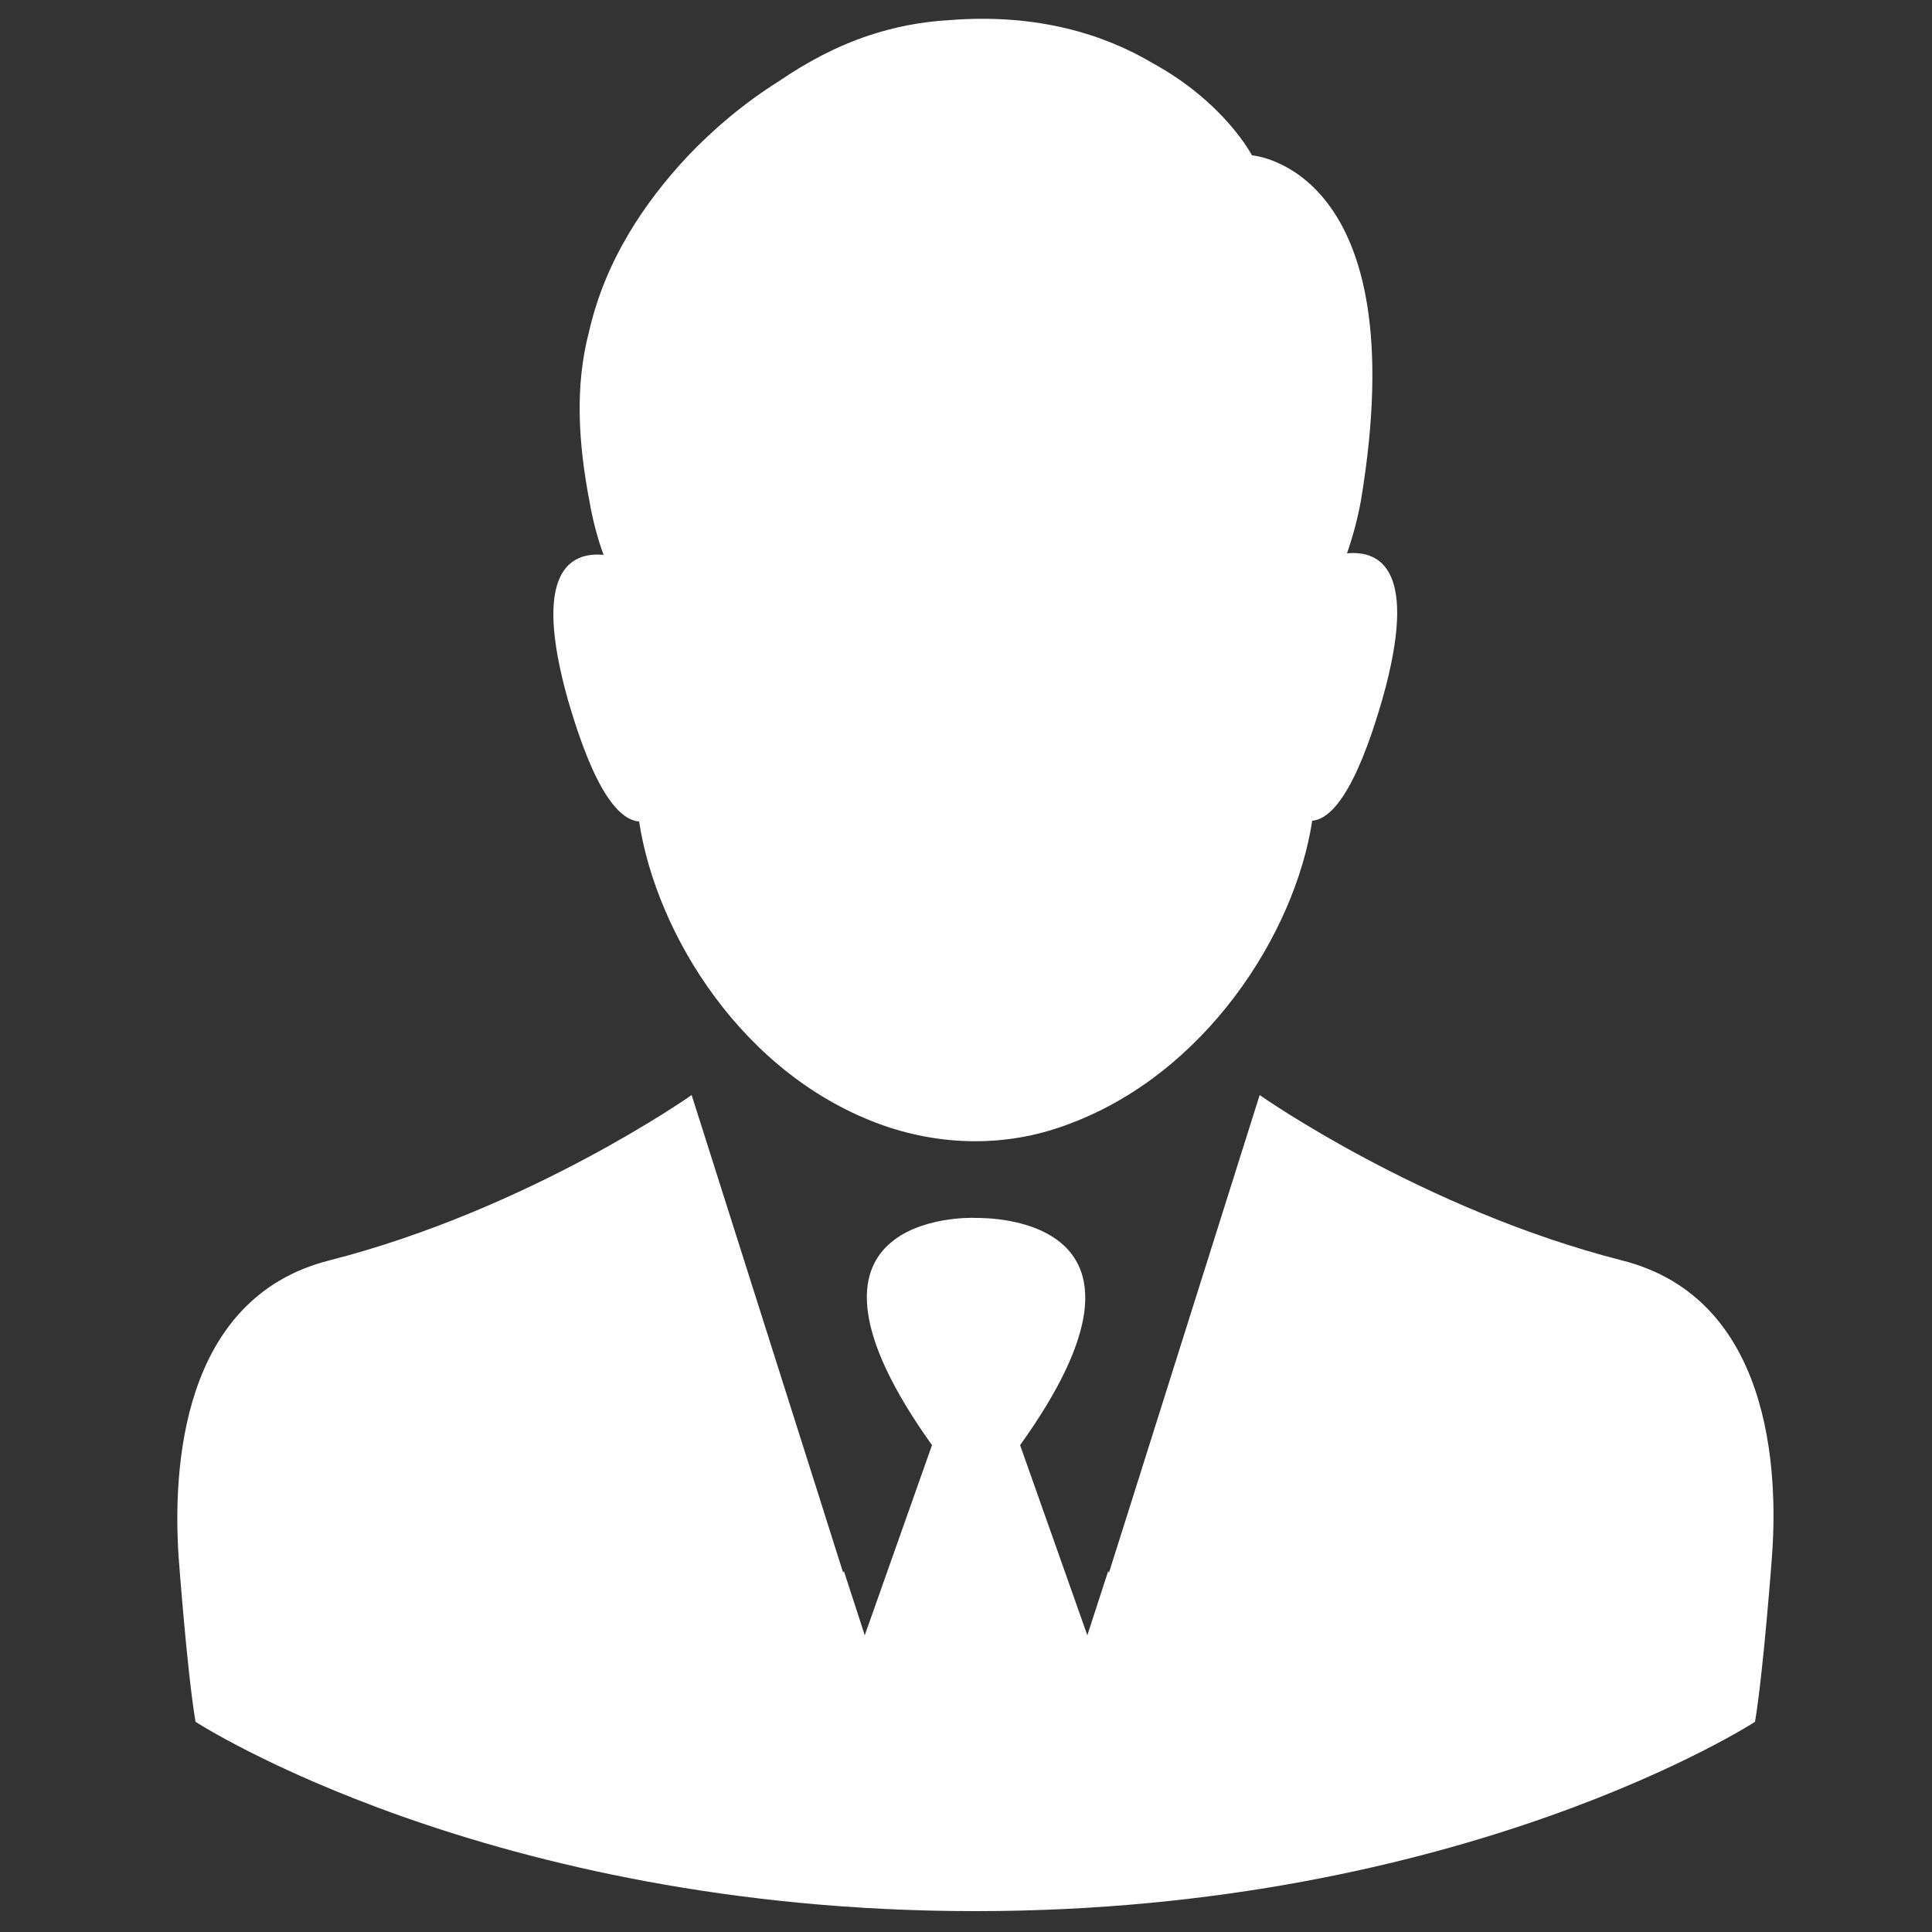
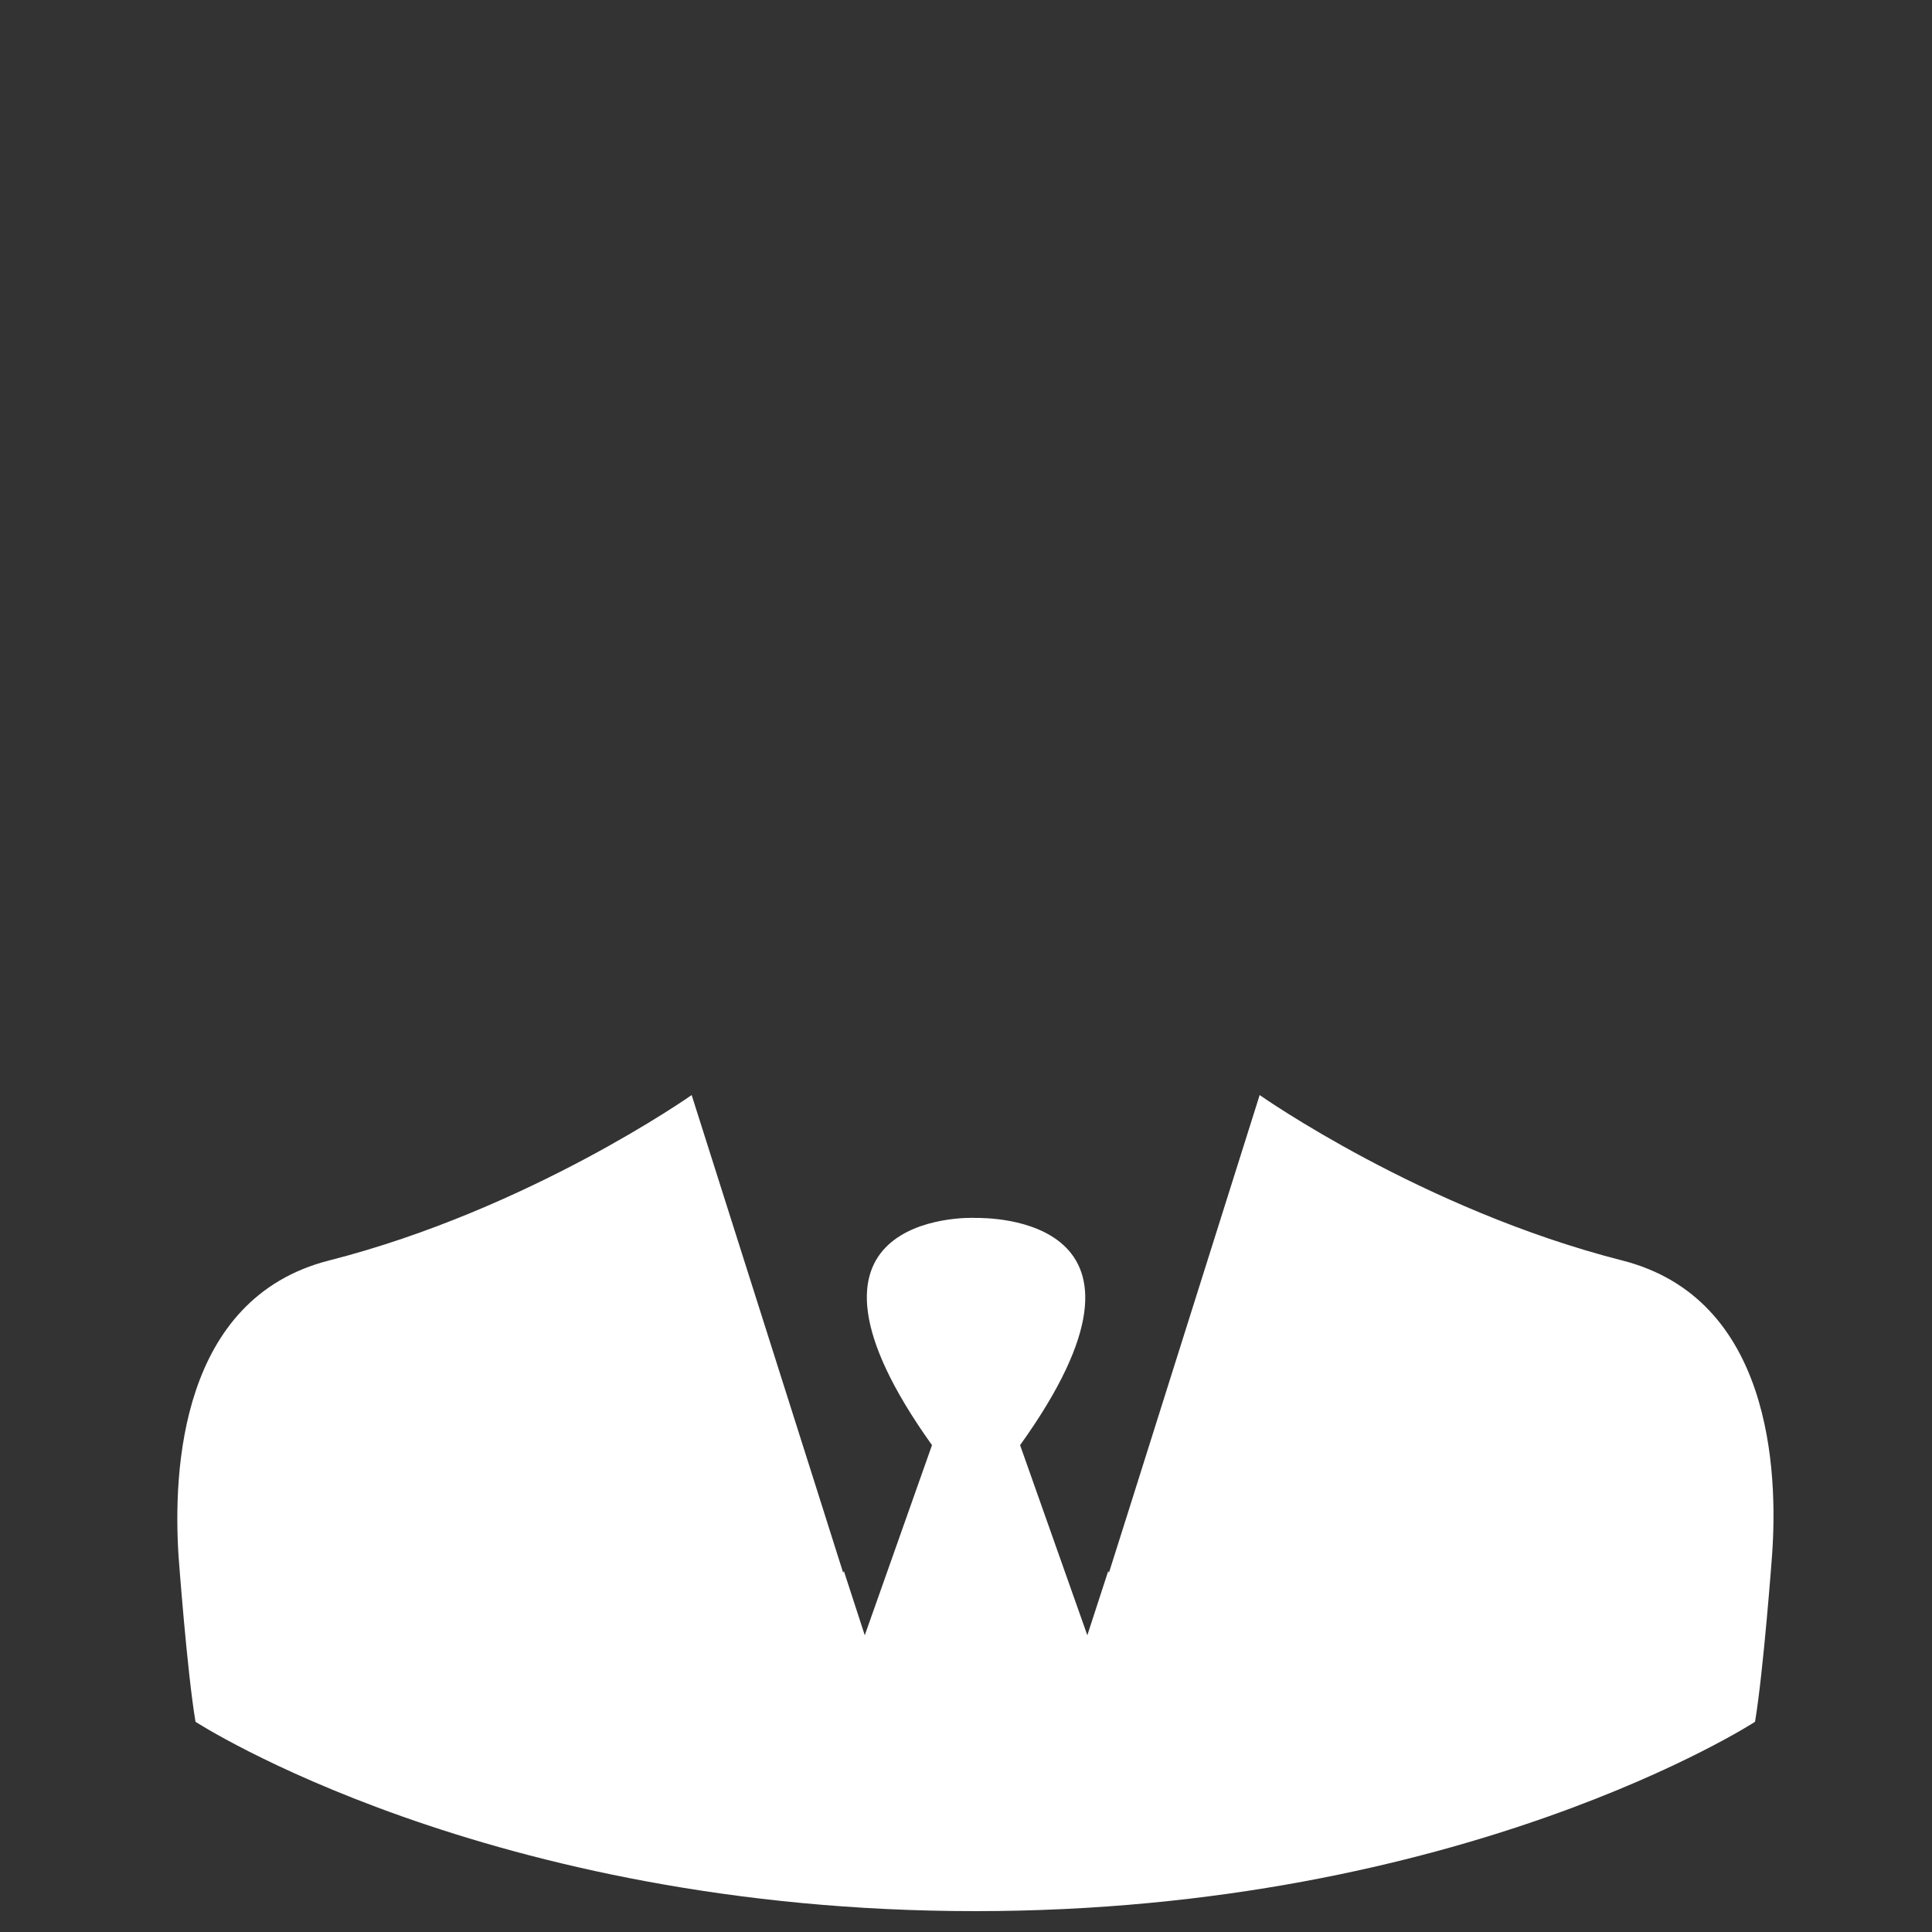
<svg xmlns="http://www.w3.org/2000/svg" version="1.1" id="Vrstva_1" x="0px" y="0px" viewBox="0 0 250 250" style="enable-background:new 0 0 250 250;" xml:space="preserve">
  <rect x="0" y="0" width="250" height="250" fill="#333333" stroke="none" />
  <style type="text/css">
	.st0{fill:#FFFFFF;}
</style>
  <g>
    <g>
      <g>
-         <path class="st0" d="M82.7,106.3c2.2,14.5,13.4,33,31.8,39.4c7.6,2.6,15.8,2.7,23.4-0.1c18.1-6.5,29.7-24.9,31.9-39.4     c2.4-0.2,5.6-3.6,9.1-15.8c4.7-16.7-0.3-19.2-4.6-18.8c0.8-2.3,1.4-4.6,1.8-6.8c7.2-43.2-14.1-44.7-14.1-44.7s-3.5-6.8-12.8-11.9     c-6.2-3.7-14.9-6.5-26.3-5.6c-3.7,0.2-7.2,0.9-10.5,2l0,0c-4.2,1.4-8.1,3.5-11.6,5.9c-4.3,2.7-8.3,6-11.9,9.8     C83.4,26.2,78.3,33.7,76.2,43c-1.8,6.9-1.4,14.2,0.1,22l0,0c0.4,2.3,1,4.6,1.8,6.8c-4.3-0.4-9.3,2.1-4.6,18.8     C77,102.7,80.2,106.1,82.7,106.3z" />
        <path class="st0" d="M209.9,163.1c-25.9-6.6-46.9-21.4-46.9-21.4l-16.4,52l-3.1,9.8l-0.1-0.2l-2.7,8.3L132,187     c21.3-29.7-4.3-29.4-5.7-29.4c-1.4-0.1-27-0.4-5.7,29.4l-8.7,24.6l-2.7-8.3l-0.1,0.2l-3.1-9.8l-16.5-52c0,0-21,14.8-46.9,21.4     c-19.3,4.9-20.2,27.2-19.5,38.2c0,0,1.1,15,2.2,21.5c0,0,37.7,24.5,100.9,24.5c63.2,0,100.9-24.5,100.9-24.5     c1.1-6.6,2.2-21.5,2.2-21.5C230.1,190.3,229.2,168,209.9,163.1z" />
      </g>
    </g>
  </g>
</svg>